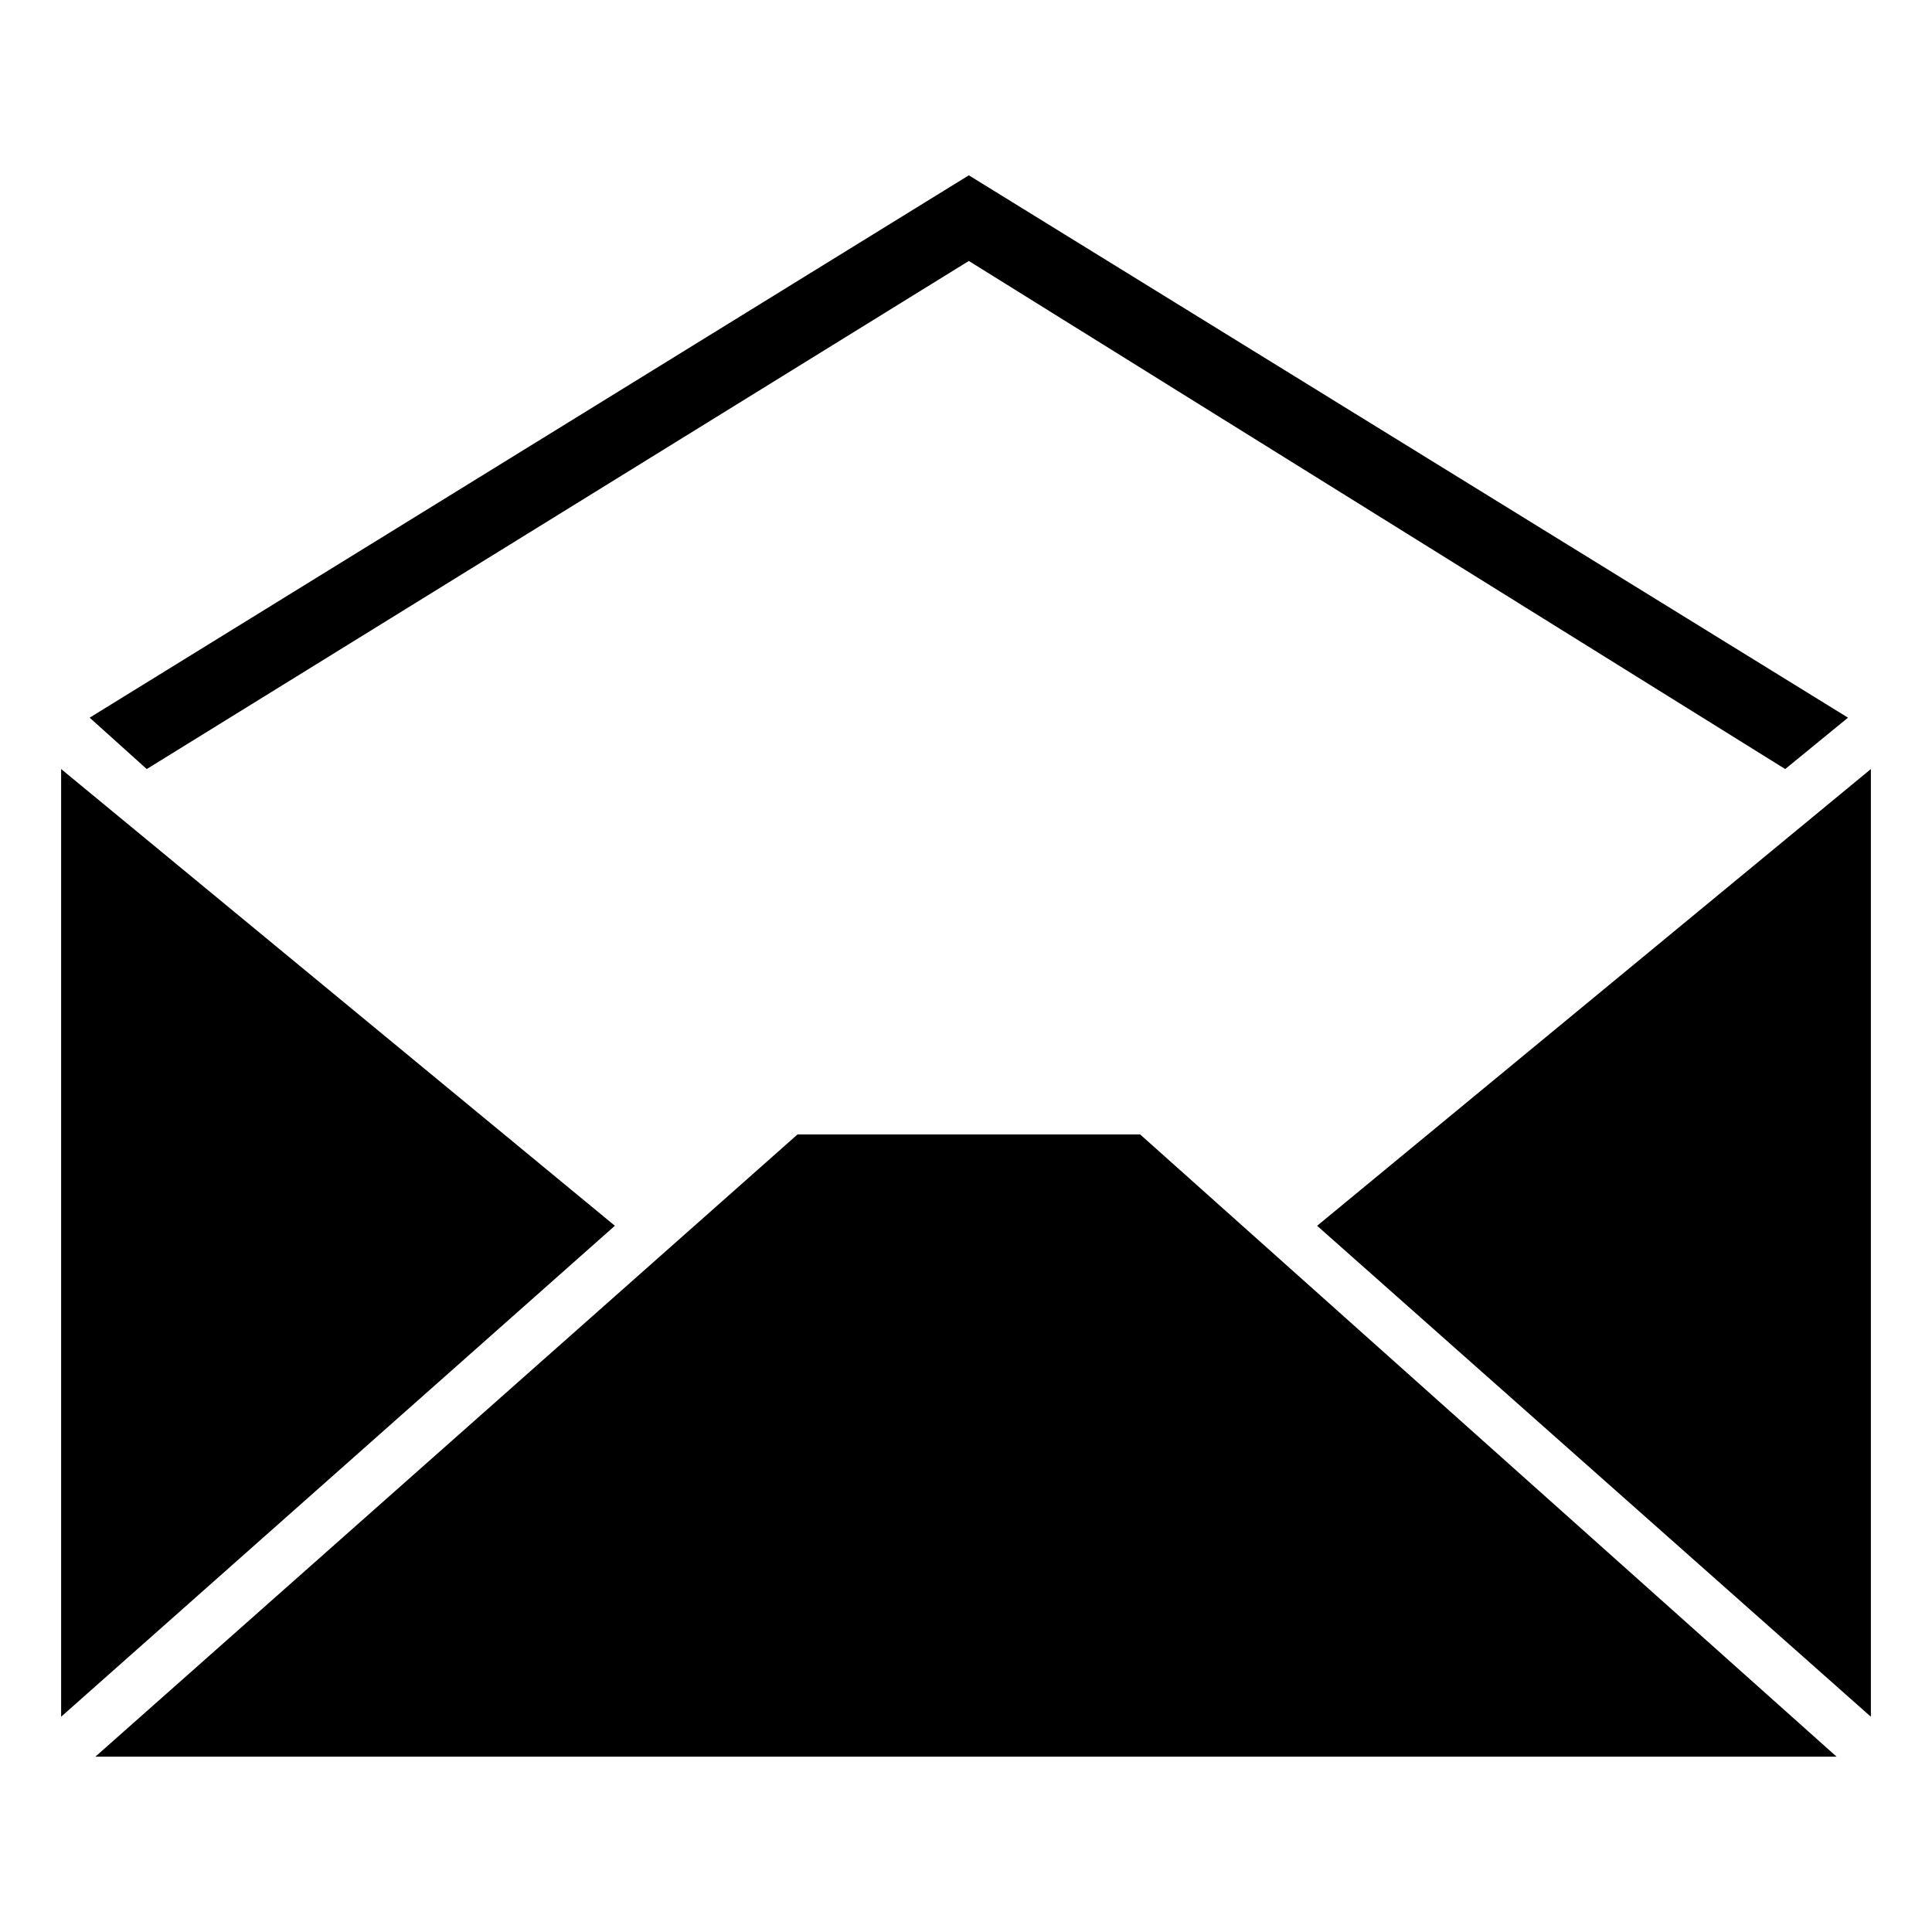
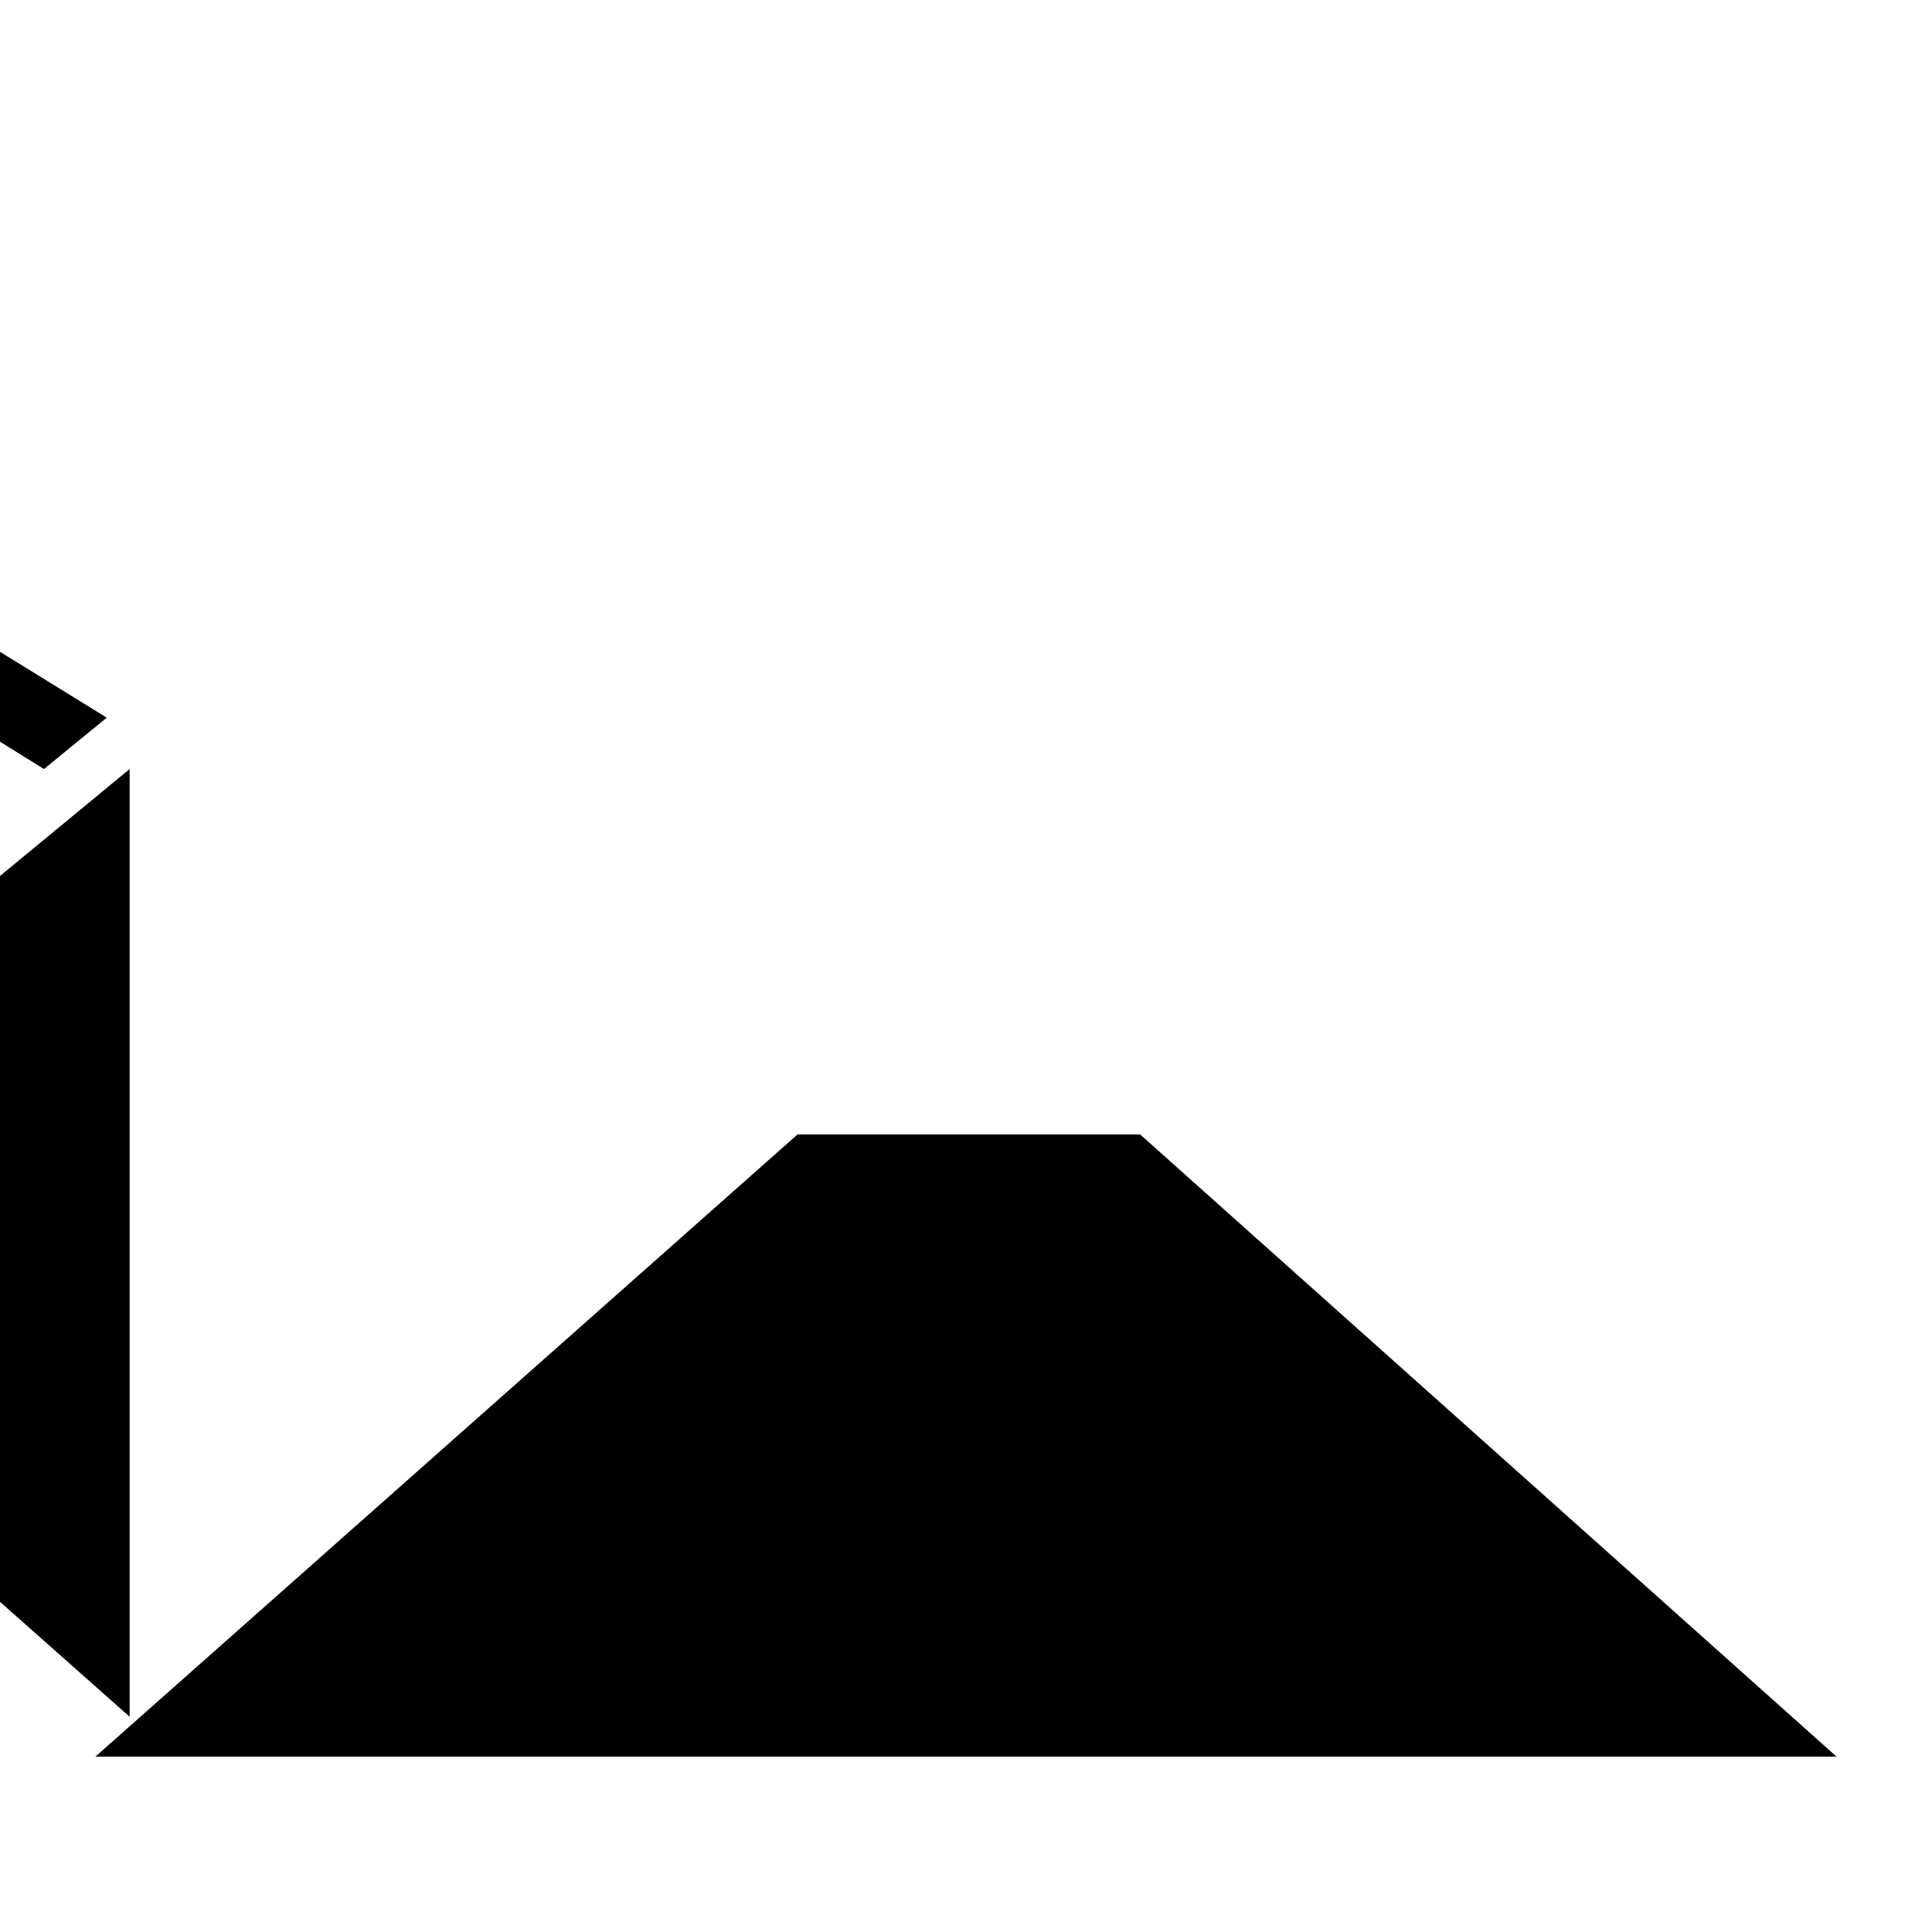
<svg xmlns="http://www.w3.org/2000/svg" fill="#000000" width="800px" height="800px" version="1.1" viewBox="144 144 512 512">
-   <path d="m630.72 609.54-184.58-164.91h-90.777l-186.09 164.91zm-323.77-140.7-146.75-121.04v251.15zm-139.19-134.65 15.129 13.617 217.86-134.65 216.35 134.65 16.641-13.617-232.99-143.73zm472.04 13.617-146.75 121.04 146.75 130.11z" fill-rule="evenodd" />
+   <path d="m630.72 609.54-184.58-164.91h-90.777l-186.09 164.91m-323.77-140.7-146.75-121.04v251.15zm-139.19-134.65 15.129 13.617 217.86-134.65 216.35 134.65 16.641-13.617-232.99-143.73zm472.04 13.617-146.75 121.04 146.75 130.11z" fill-rule="evenodd" />
</svg>